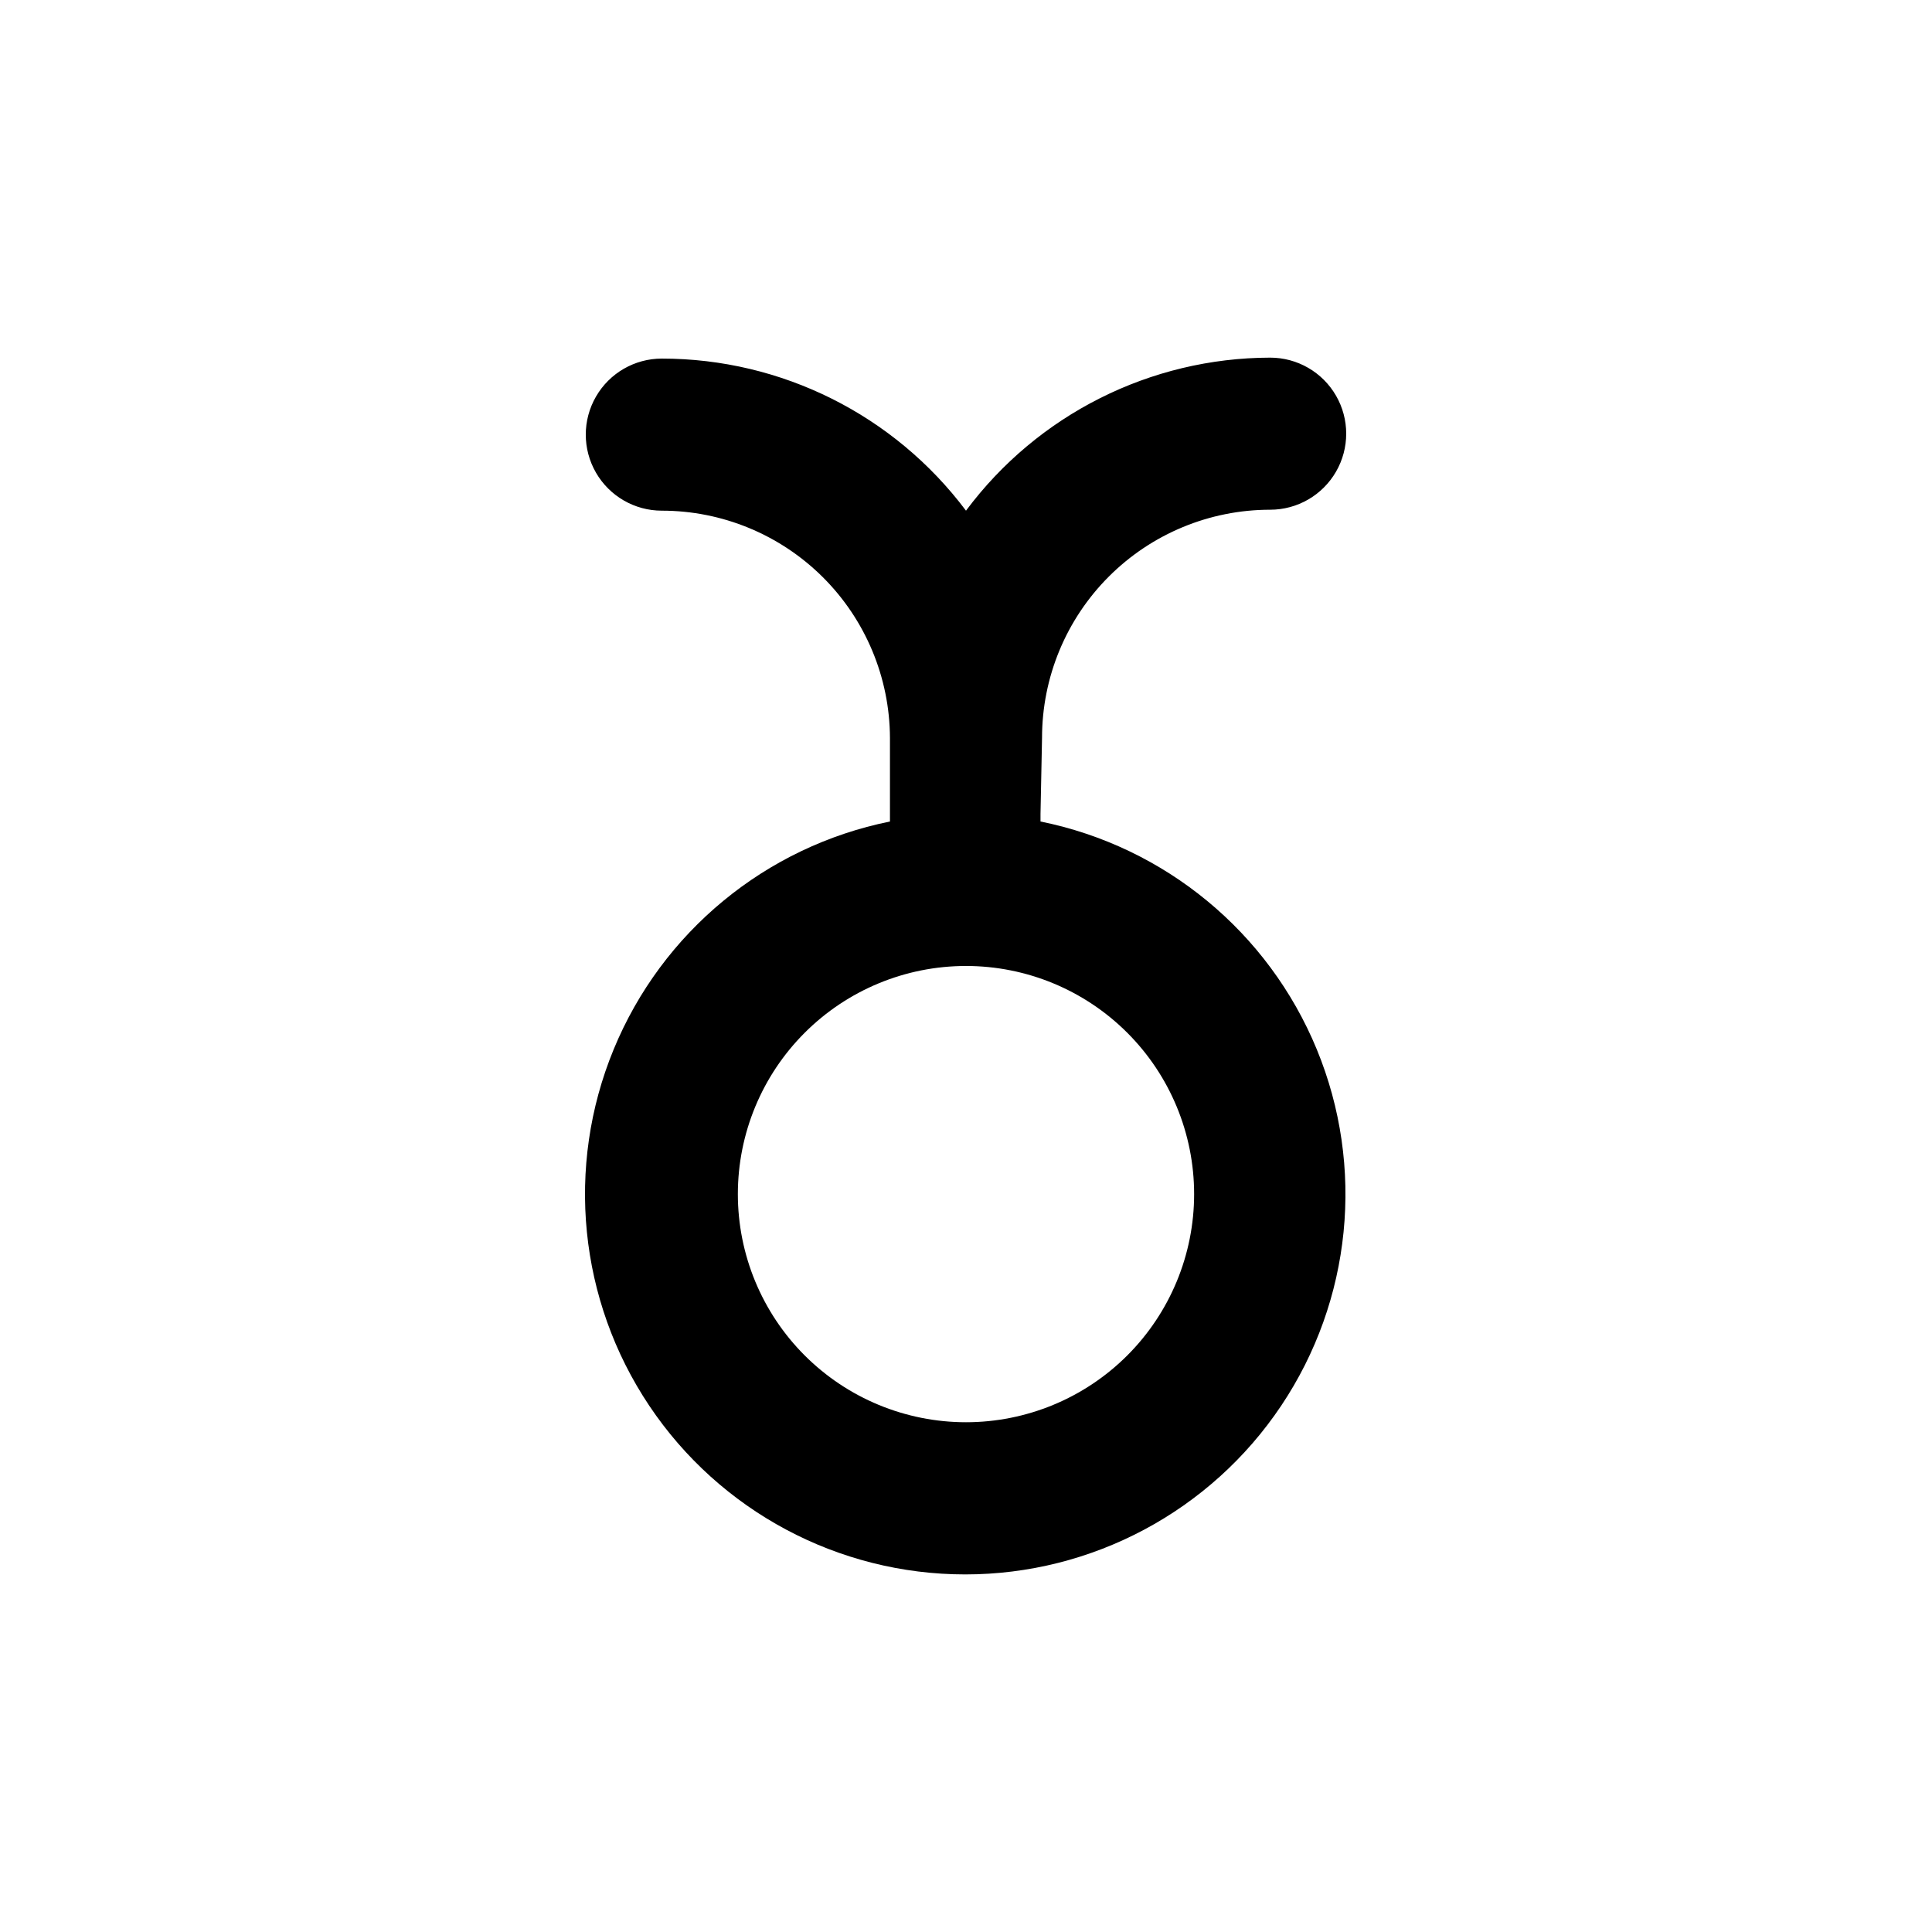
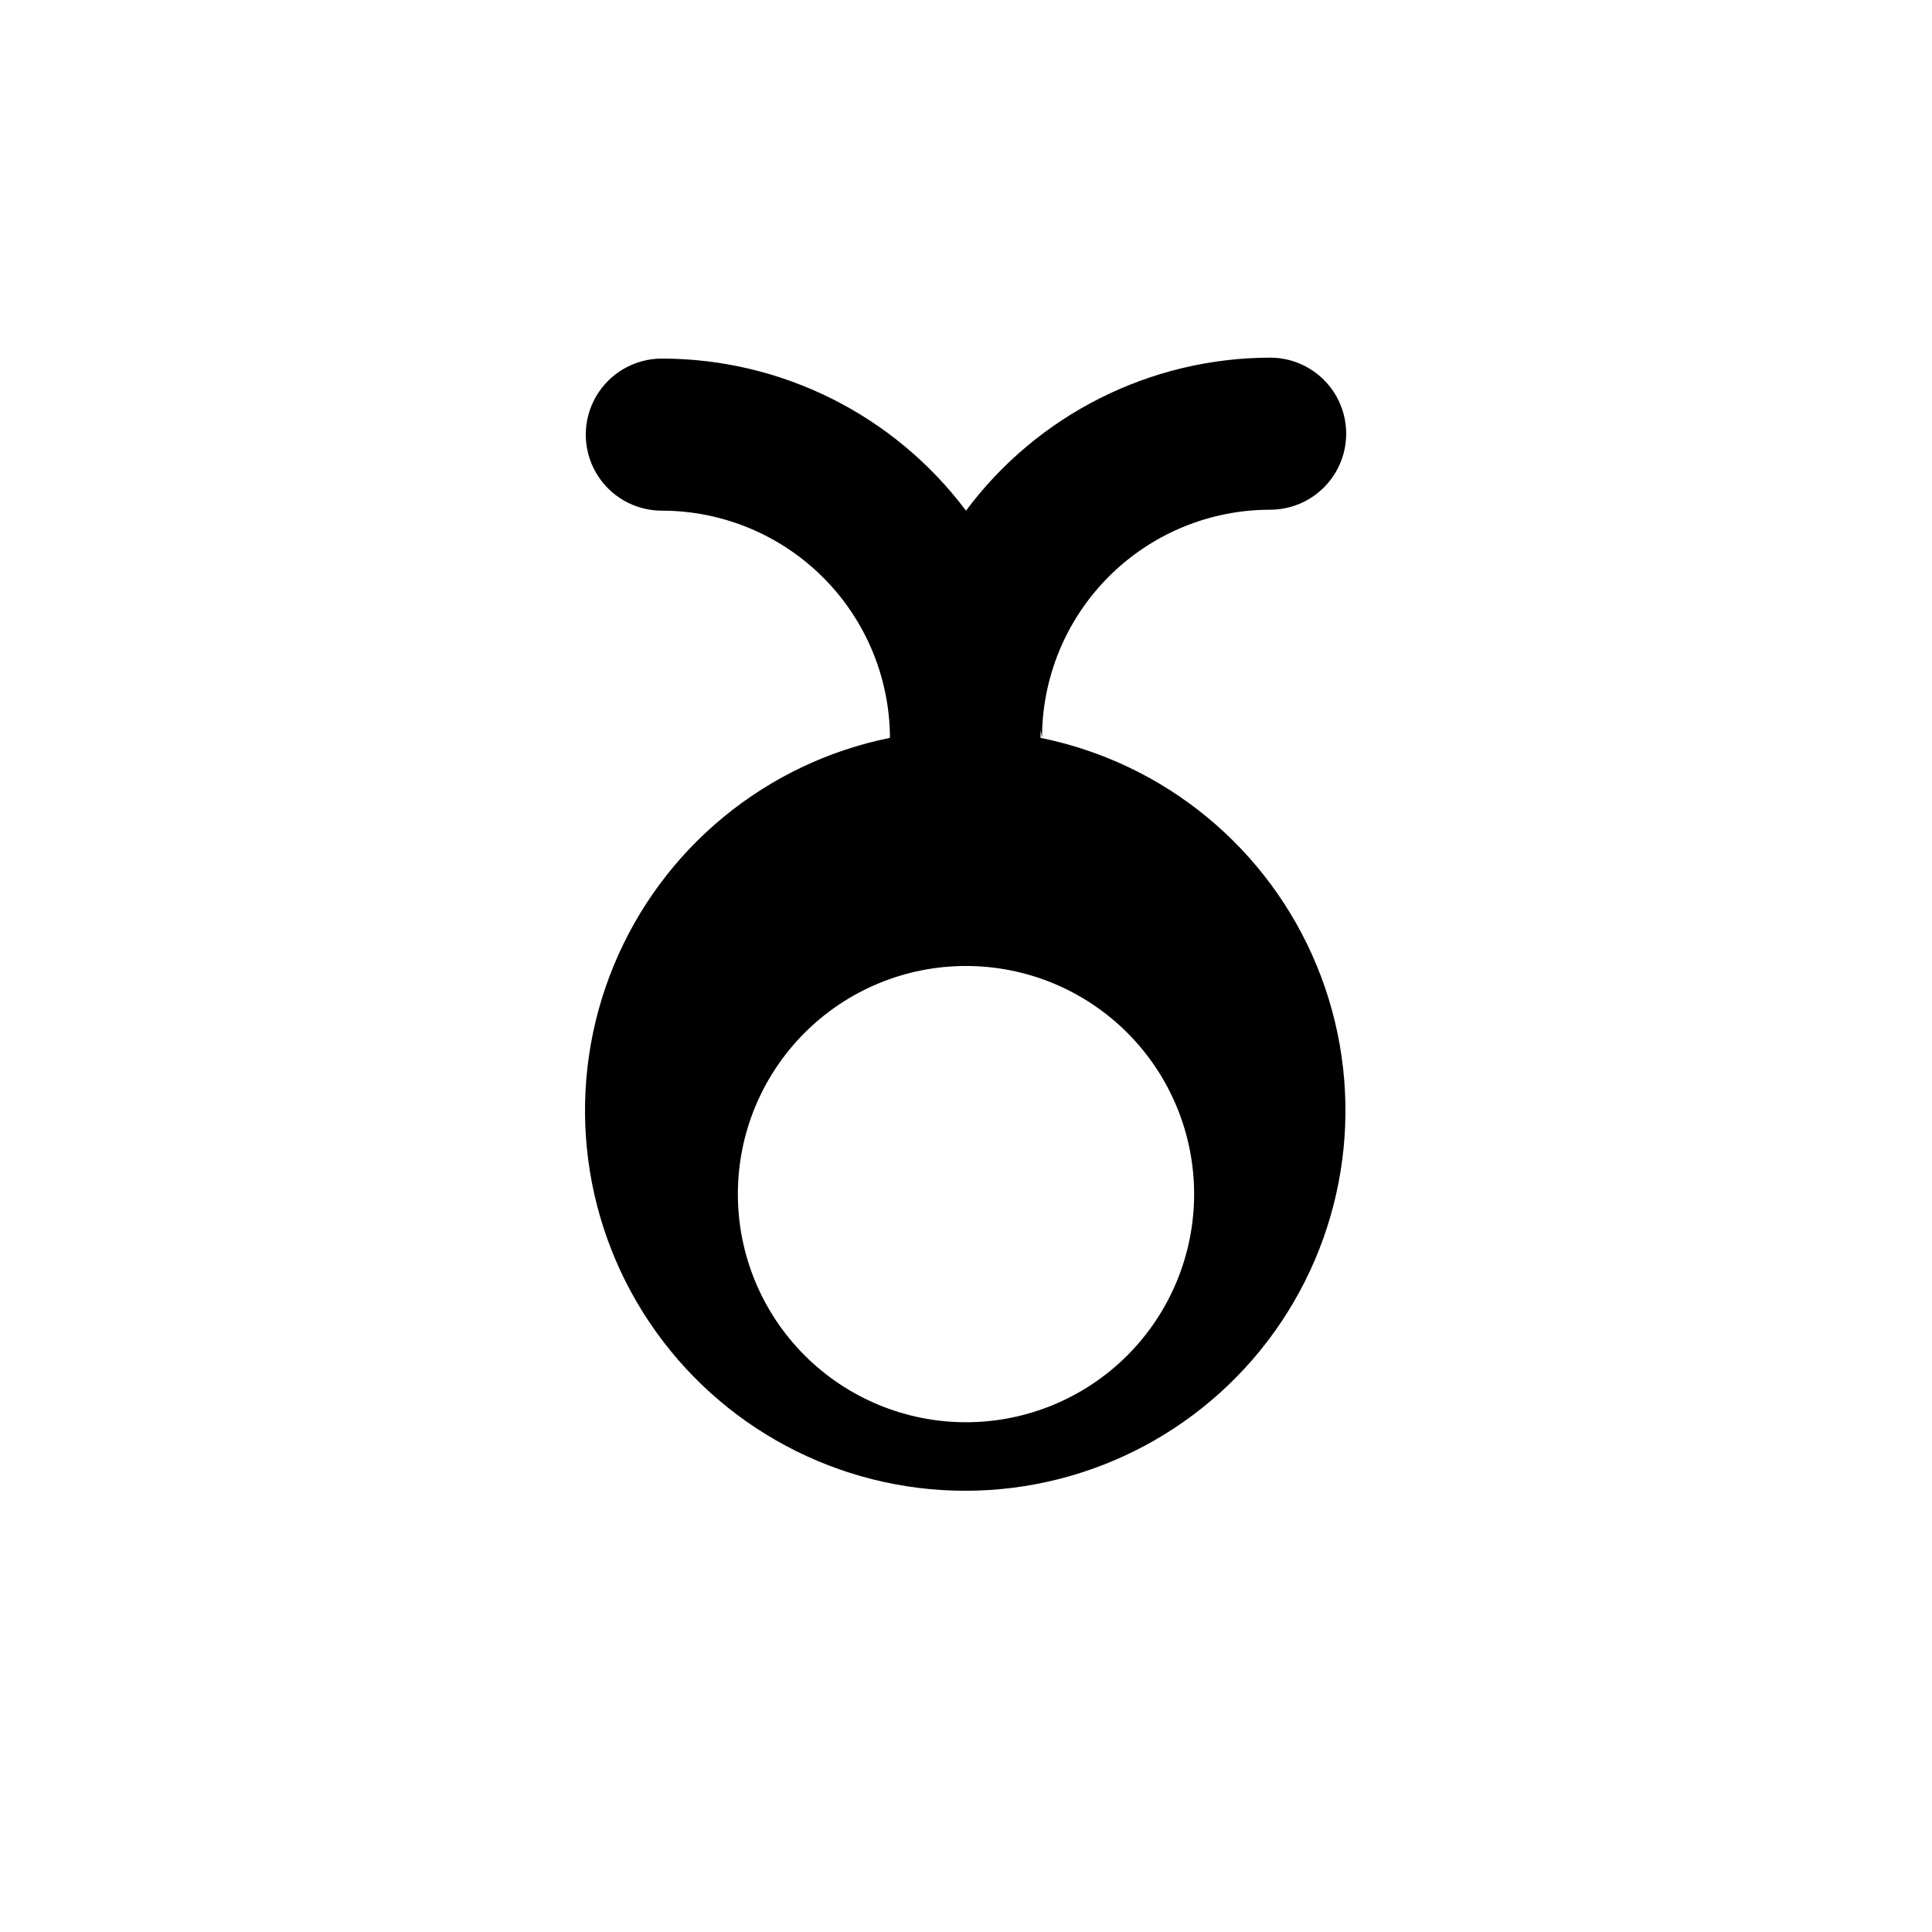
<svg xmlns="http://www.w3.org/2000/svg" fill="#000000" width="800px" height="800px" version="1.1" viewBox="144 144 512 512">
-   <path d="m420.15 339.54c0-16.035 6.367-31.414 17.707-42.75 11.336-11.34 26.715-17.707 42.75-17.707 7.199 0 13.852-3.844 17.449-10.078 3.602-6.234 3.602-13.918 0-20.152-3.598-6.234-10.25-10.074-17.449-10.074-31.762 0.059-61.633 15.086-80.609 40.555-19.031-25.371-48.895-40.305-80.609-40.305-7.203 0-13.855 3.84-17.453 10.078-3.602 6.234-3.602 13.914 0 20.152 3.598 6.234 10.25 10.074 17.453 10.074 15.988 0 31.328 6.336 42.66 17.617 11.328 11.285 17.73 26.598 17.797 42.59v20.152 2.016c-32.953 6.656-60.414 29.305-73.219 60.391-12.805 31.082-9.262 66.504 9.441 94.438 18.707 27.934 50.109 44.699 83.727 44.699s65.02-16.766 83.727-44.699c18.703-27.934 22.246-63.355 9.441-94.438-12.805-31.086-40.266-53.734-73.219-60.391v-2.016zm40.305 120.91c0 16.031-6.371 31.41-17.707 42.75-11.34 11.336-26.719 17.707-42.75 17.707-16.035 0-31.414-6.371-42.75-17.707-11.34-11.34-17.707-26.719-17.707-42.75 0-16.035 6.367-31.414 17.707-42.75 11.336-11.34 26.715-17.707 42.75-17.707 16.031 0 31.41 6.367 42.75 17.707 11.336 11.336 17.707 26.715 17.707 42.75z" />
+   <path d="m420.15 339.54c0-16.035 6.367-31.414 17.707-42.75 11.336-11.34 26.715-17.707 42.75-17.707 7.199 0 13.852-3.844 17.449-10.078 3.602-6.234 3.602-13.918 0-20.152-3.598-6.234-10.25-10.074-17.449-10.074-31.762 0.059-61.633 15.086-80.609 40.555-19.031-25.371-48.895-40.305-80.609-40.305-7.203 0-13.855 3.84-17.453 10.078-3.602 6.234-3.602 13.914 0 20.152 3.598 6.234 10.25 10.074 17.453 10.074 15.988 0 31.328 6.336 42.66 17.617 11.328 11.285 17.73 26.598 17.797 42.59c-32.953 6.656-60.414 29.305-73.219 60.391-12.805 31.082-9.262 66.504 9.441 94.438 18.707 27.934 50.109 44.699 83.727 44.699s65.02-16.766 83.727-44.699c18.703-27.934 22.246-63.355 9.441-94.438-12.805-31.086-40.266-53.734-73.219-60.391v-2.016zm40.305 120.91c0 16.031-6.371 31.41-17.707 42.75-11.34 11.336-26.719 17.707-42.75 17.707-16.035 0-31.414-6.371-42.75-17.707-11.34-11.34-17.707-26.719-17.707-42.75 0-16.035 6.367-31.414 17.707-42.75 11.336-11.34 26.715-17.707 42.75-17.707 16.031 0 31.41 6.367 42.75 17.707 11.336 11.336 17.707 26.715 17.707 42.75z" />
</svg>